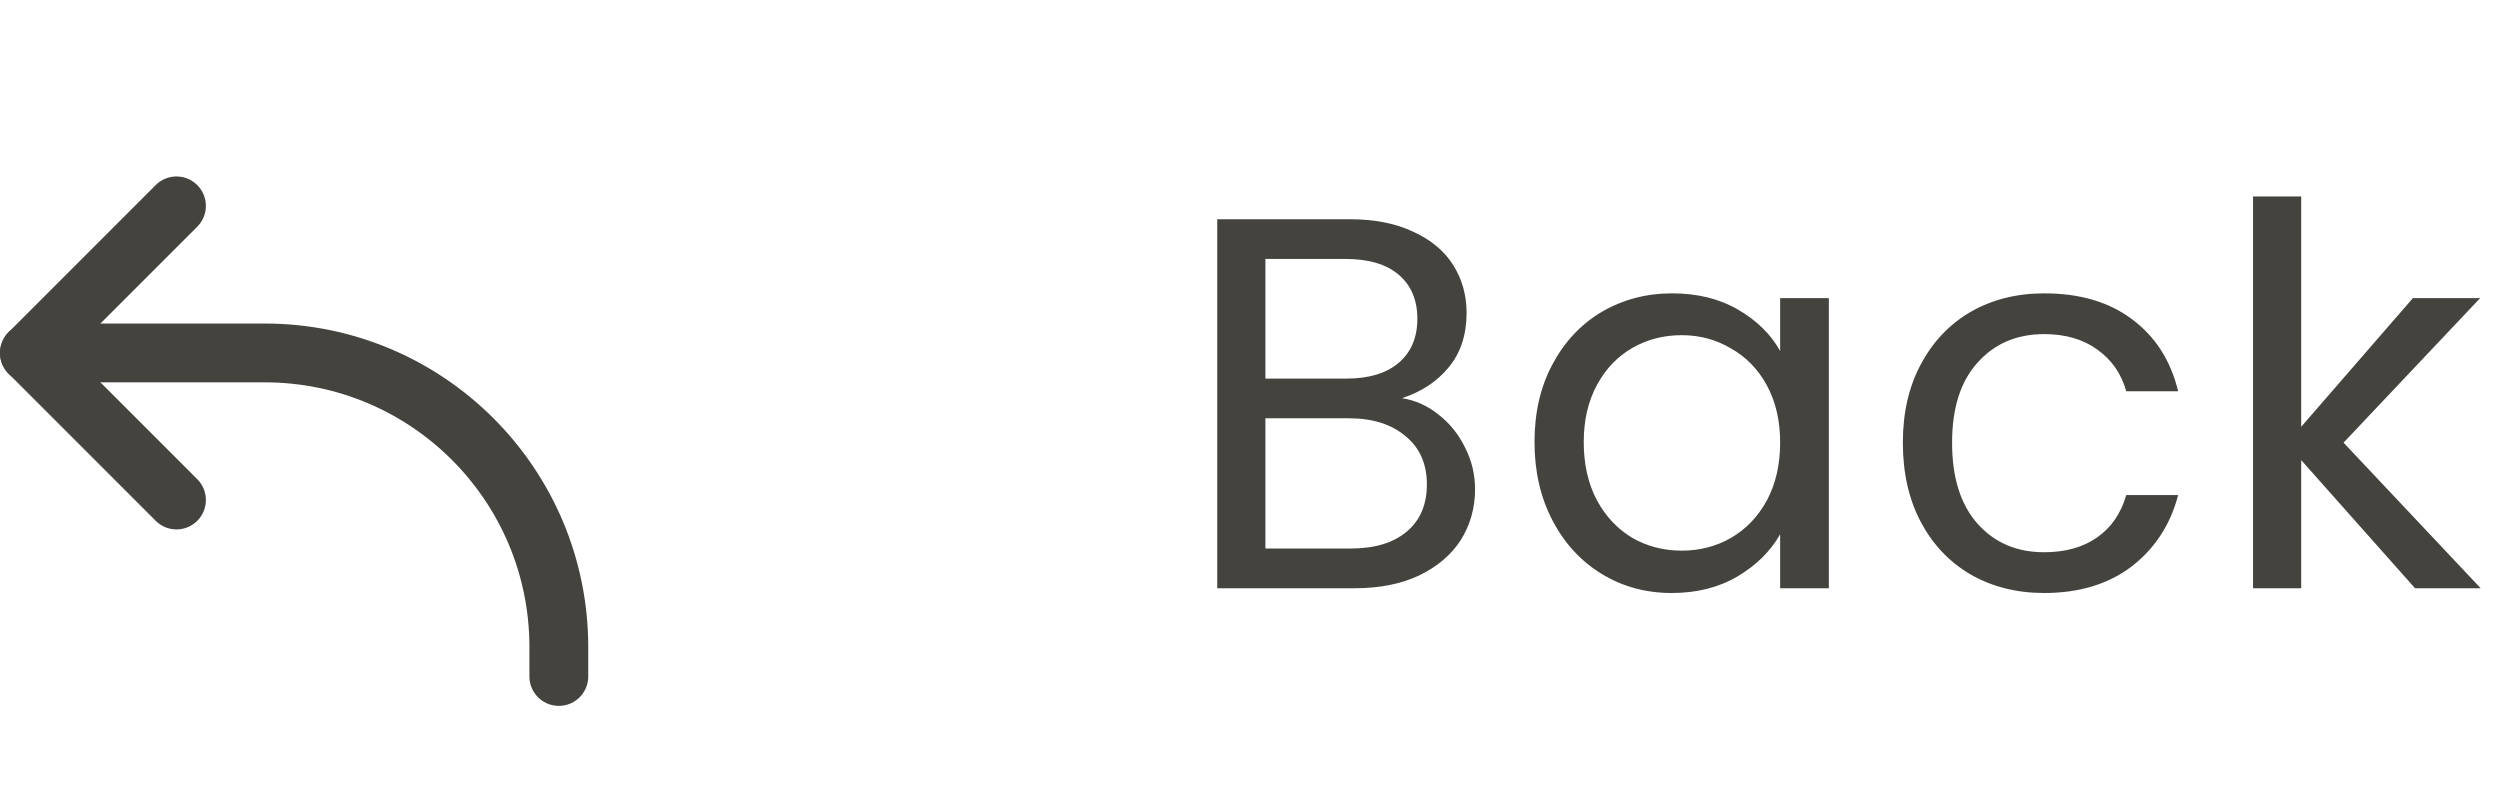
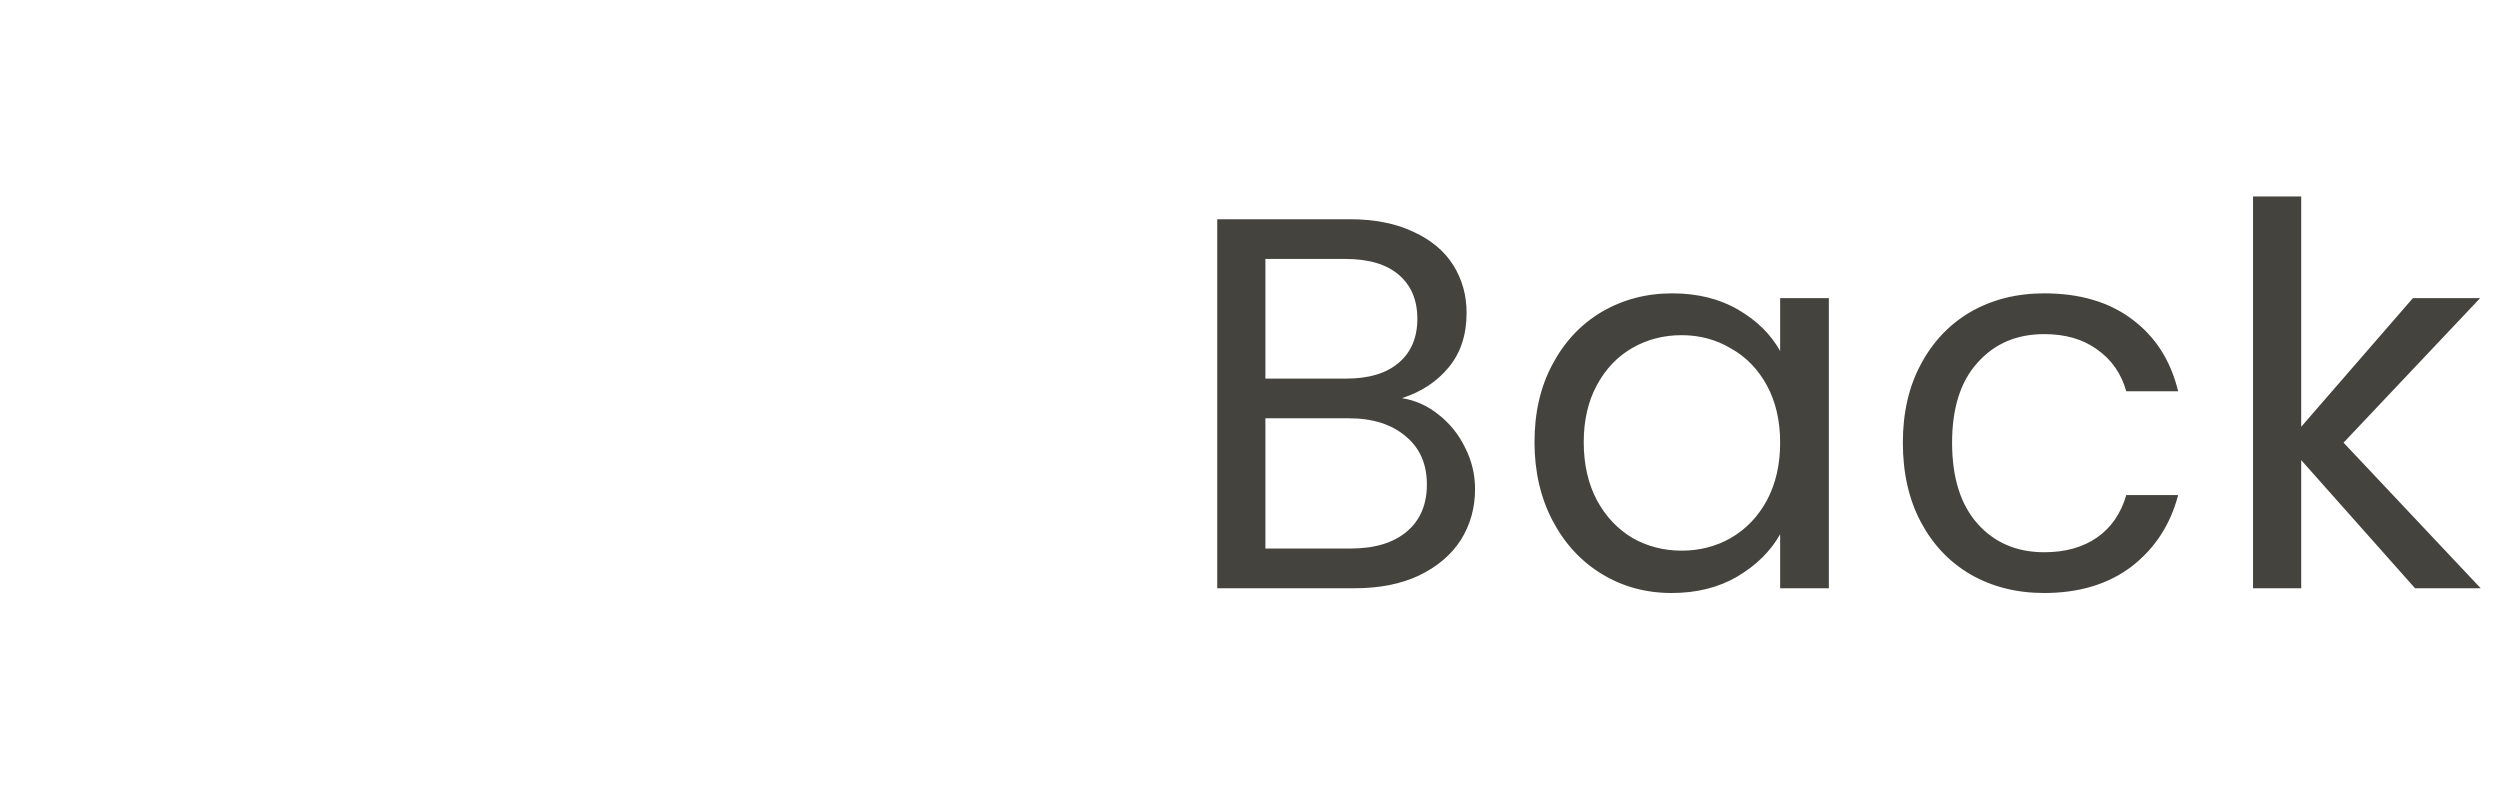
<svg xmlns="http://www.w3.org/2000/svg" width="85" height="27" viewBox="0 0 85 27" fill="none">
-   <path d="M6 7L1 12L6 17" stroke="#44433E" stroke-width="2" stroke-linecap="round" stroke-linejoin="round" />
-   <path d="M1 12H9C14.523 12 19 16.477 19 22V23" stroke="#44433E" stroke-width="2" stroke-linecap="round" stroke-linejoin="round" />
  <path d="M47.668 13.538C48.124 13.61 48.538 13.796 48.91 14.096C49.294 14.396 49.594 14.768 49.81 15.212C50.038 15.656 50.152 16.13 50.152 16.634C50.152 17.27 49.99 17.846 49.666 18.362C49.342 18.866 48.868 19.268 48.244 19.568C47.632 19.856 46.906 20 46.066 20H41.386V7.454H45.886C46.738 7.454 47.464 7.598 48.064 7.886C48.664 8.162 49.114 8.54 49.414 9.02C49.714 9.5 49.864 10.04 49.864 10.64C49.864 11.384 49.66 12.002 49.252 12.494C48.856 12.974 48.328 13.322 47.668 13.538ZM43.024 12.872H45.778C46.546 12.872 47.14 12.692 47.56 12.332C47.98 11.972 48.19 11.474 48.19 10.838C48.19 10.202 47.98 9.704 47.56 9.344C47.14 8.984 46.534 8.804 45.742 8.804H43.024V12.872ZM45.922 18.65C46.738 18.65 47.374 18.458 47.83 18.074C48.286 17.69 48.514 17.156 48.514 16.472C48.514 15.776 48.274 15.23 47.794 14.834C47.314 14.426 46.672 14.222 45.868 14.222H43.024V18.65H45.922ZM52.173 15.032C52.173 14.024 52.377 13.142 52.785 12.386C53.193 11.618 53.751 11.024 54.459 10.604C55.179 10.184 55.977 9.974 56.853 9.974C57.717 9.974 58.467 10.16 59.103 10.532C59.739 10.904 60.213 11.372 60.525 11.936V10.136H62.181V20H60.525V18.164C60.201 18.74 59.715 19.22 59.067 19.604C58.431 19.976 57.687 20.162 56.835 20.162C55.959 20.162 55.167 19.946 54.459 19.514C53.751 19.082 53.193 18.476 52.785 17.696C52.377 16.916 52.173 16.028 52.173 15.032ZM60.525 15.05C60.525 14.306 60.375 13.658 60.075 13.106C59.775 12.554 59.367 12.134 58.851 11.846C58.347 11.546 57.789 11.396 57.177 11.396C56.565 11.396 56.007 11.54 55.503 11.828C54.999 12.116 54.597 12.536 54.297 13.088C53.997 13.64 53.847 14.288 53.847 15.032C53.847 15.788 53.997 16.448 54.297 17.012C54.597 17.564 54.999 17.99 55.503 18.29C56.007 18.578 56.565 18.722 57.177 18.722C57.789 18.722 58.347 18.578 58.851 18.29C59.367 17.99 59.775 17.564 60.075 17.012C60.375 16.448 60.525 15.794 60.525 15.05ZM64.697 15.05C64.697 14.03 64.901 13.142 65.309 12.386C65.717 11.618 66.281 11.024 67.001 10.604C67.733 10.184 68.567 9.974 69.503 9.974C70.715 9.974 71.711 10.268 72.491 10.856C73.283 11.444 73.805 12.26 74.057 13.304H72.293C72.125 12.704 71.795 12.23 71.303 11.882C70.823 11.534 70.223 11.36 69.503 11.36C68.567 11.36 67.811 11.684 67.235 12.332C66.659 12.968 66.371 13.874 66.371 15.05C66.371 16.238 66.659 17.156 67.235 17.804C67.811 18.452 68.567 18.776 69.503 18.776C70.223 18.776 70.823 18.608 71.303 18.272C71.783 17.936 72.113 17.456 72.293 16.832H74.057C73.793 17.84 73.265 18.65 72.473 19.262C71.681 19.862 70.691 20.162 69.503 20.162C68.567 20.162 67.733 19.952 67.001 19.532C66.281 19.112 65.717 18.518 65.309 17.75C64.901 16.982 64.697 16.082 64.697 15.05ZM82.111 20L78.241 15.644V20H76.603V6.68H78.241V14.51L82.039 10.136H84.325L79.681 15.05L84.343 20H82.111Z" fill="#44433E" />
</svg>